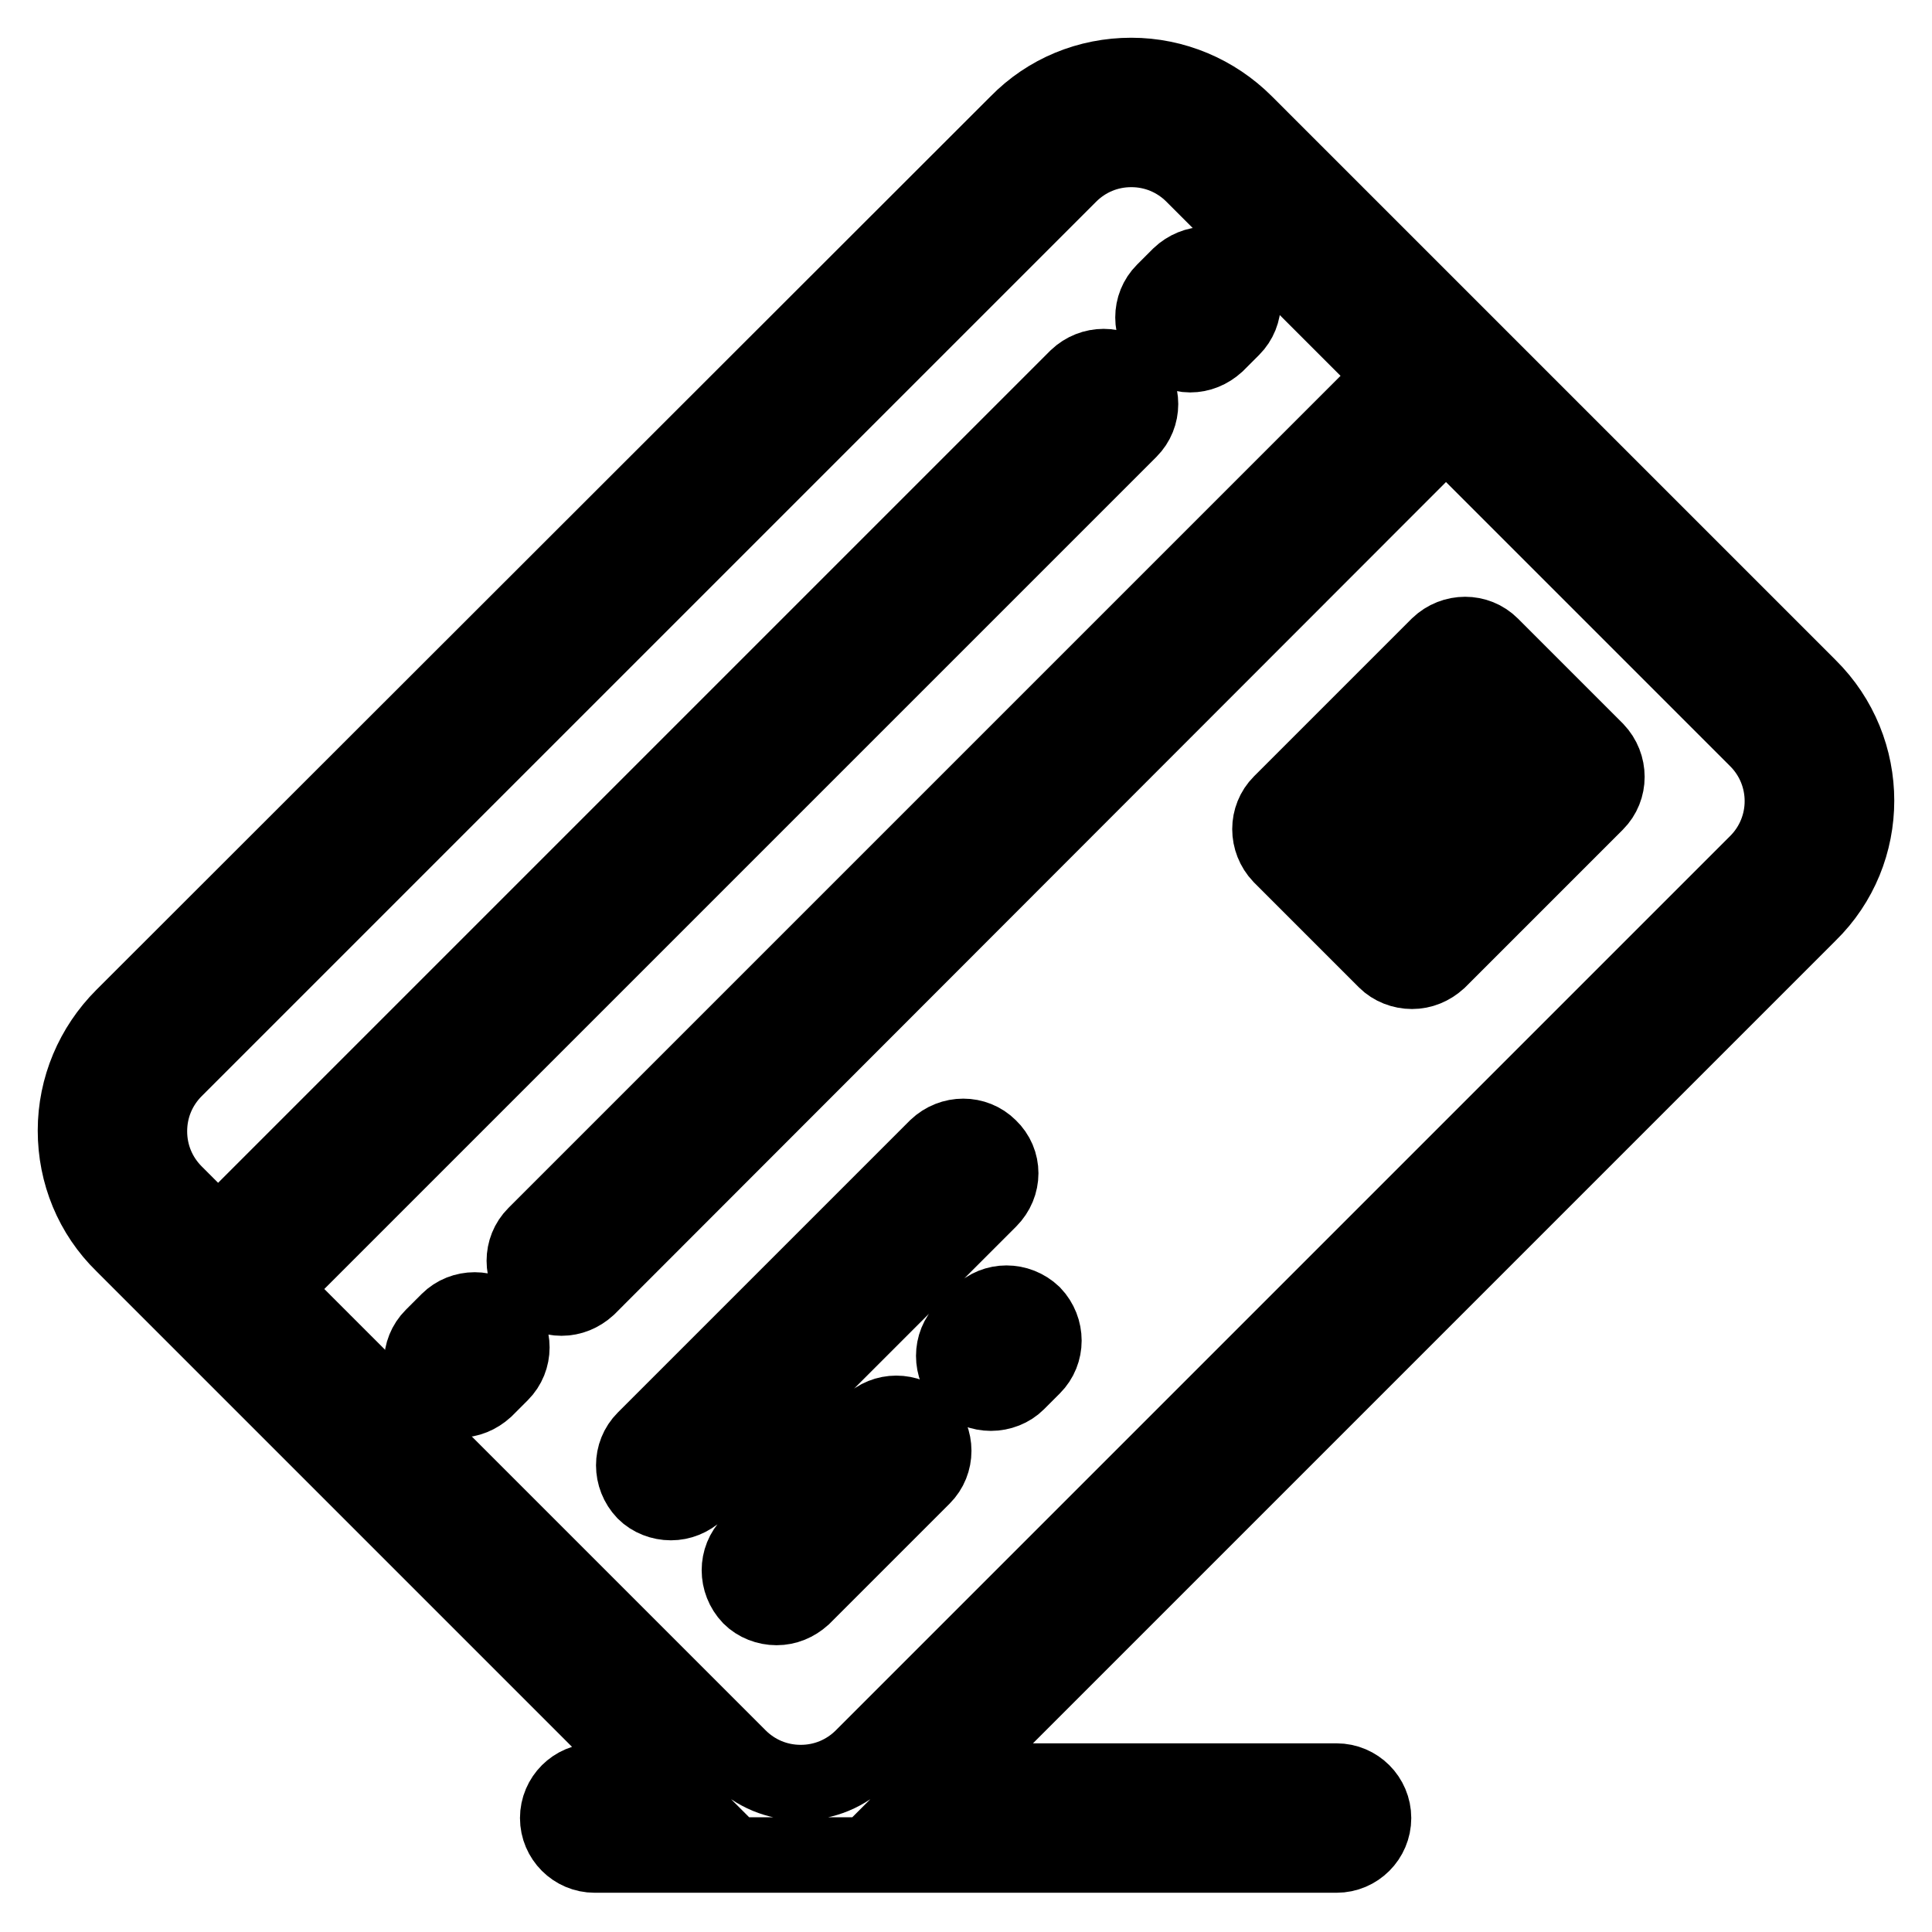
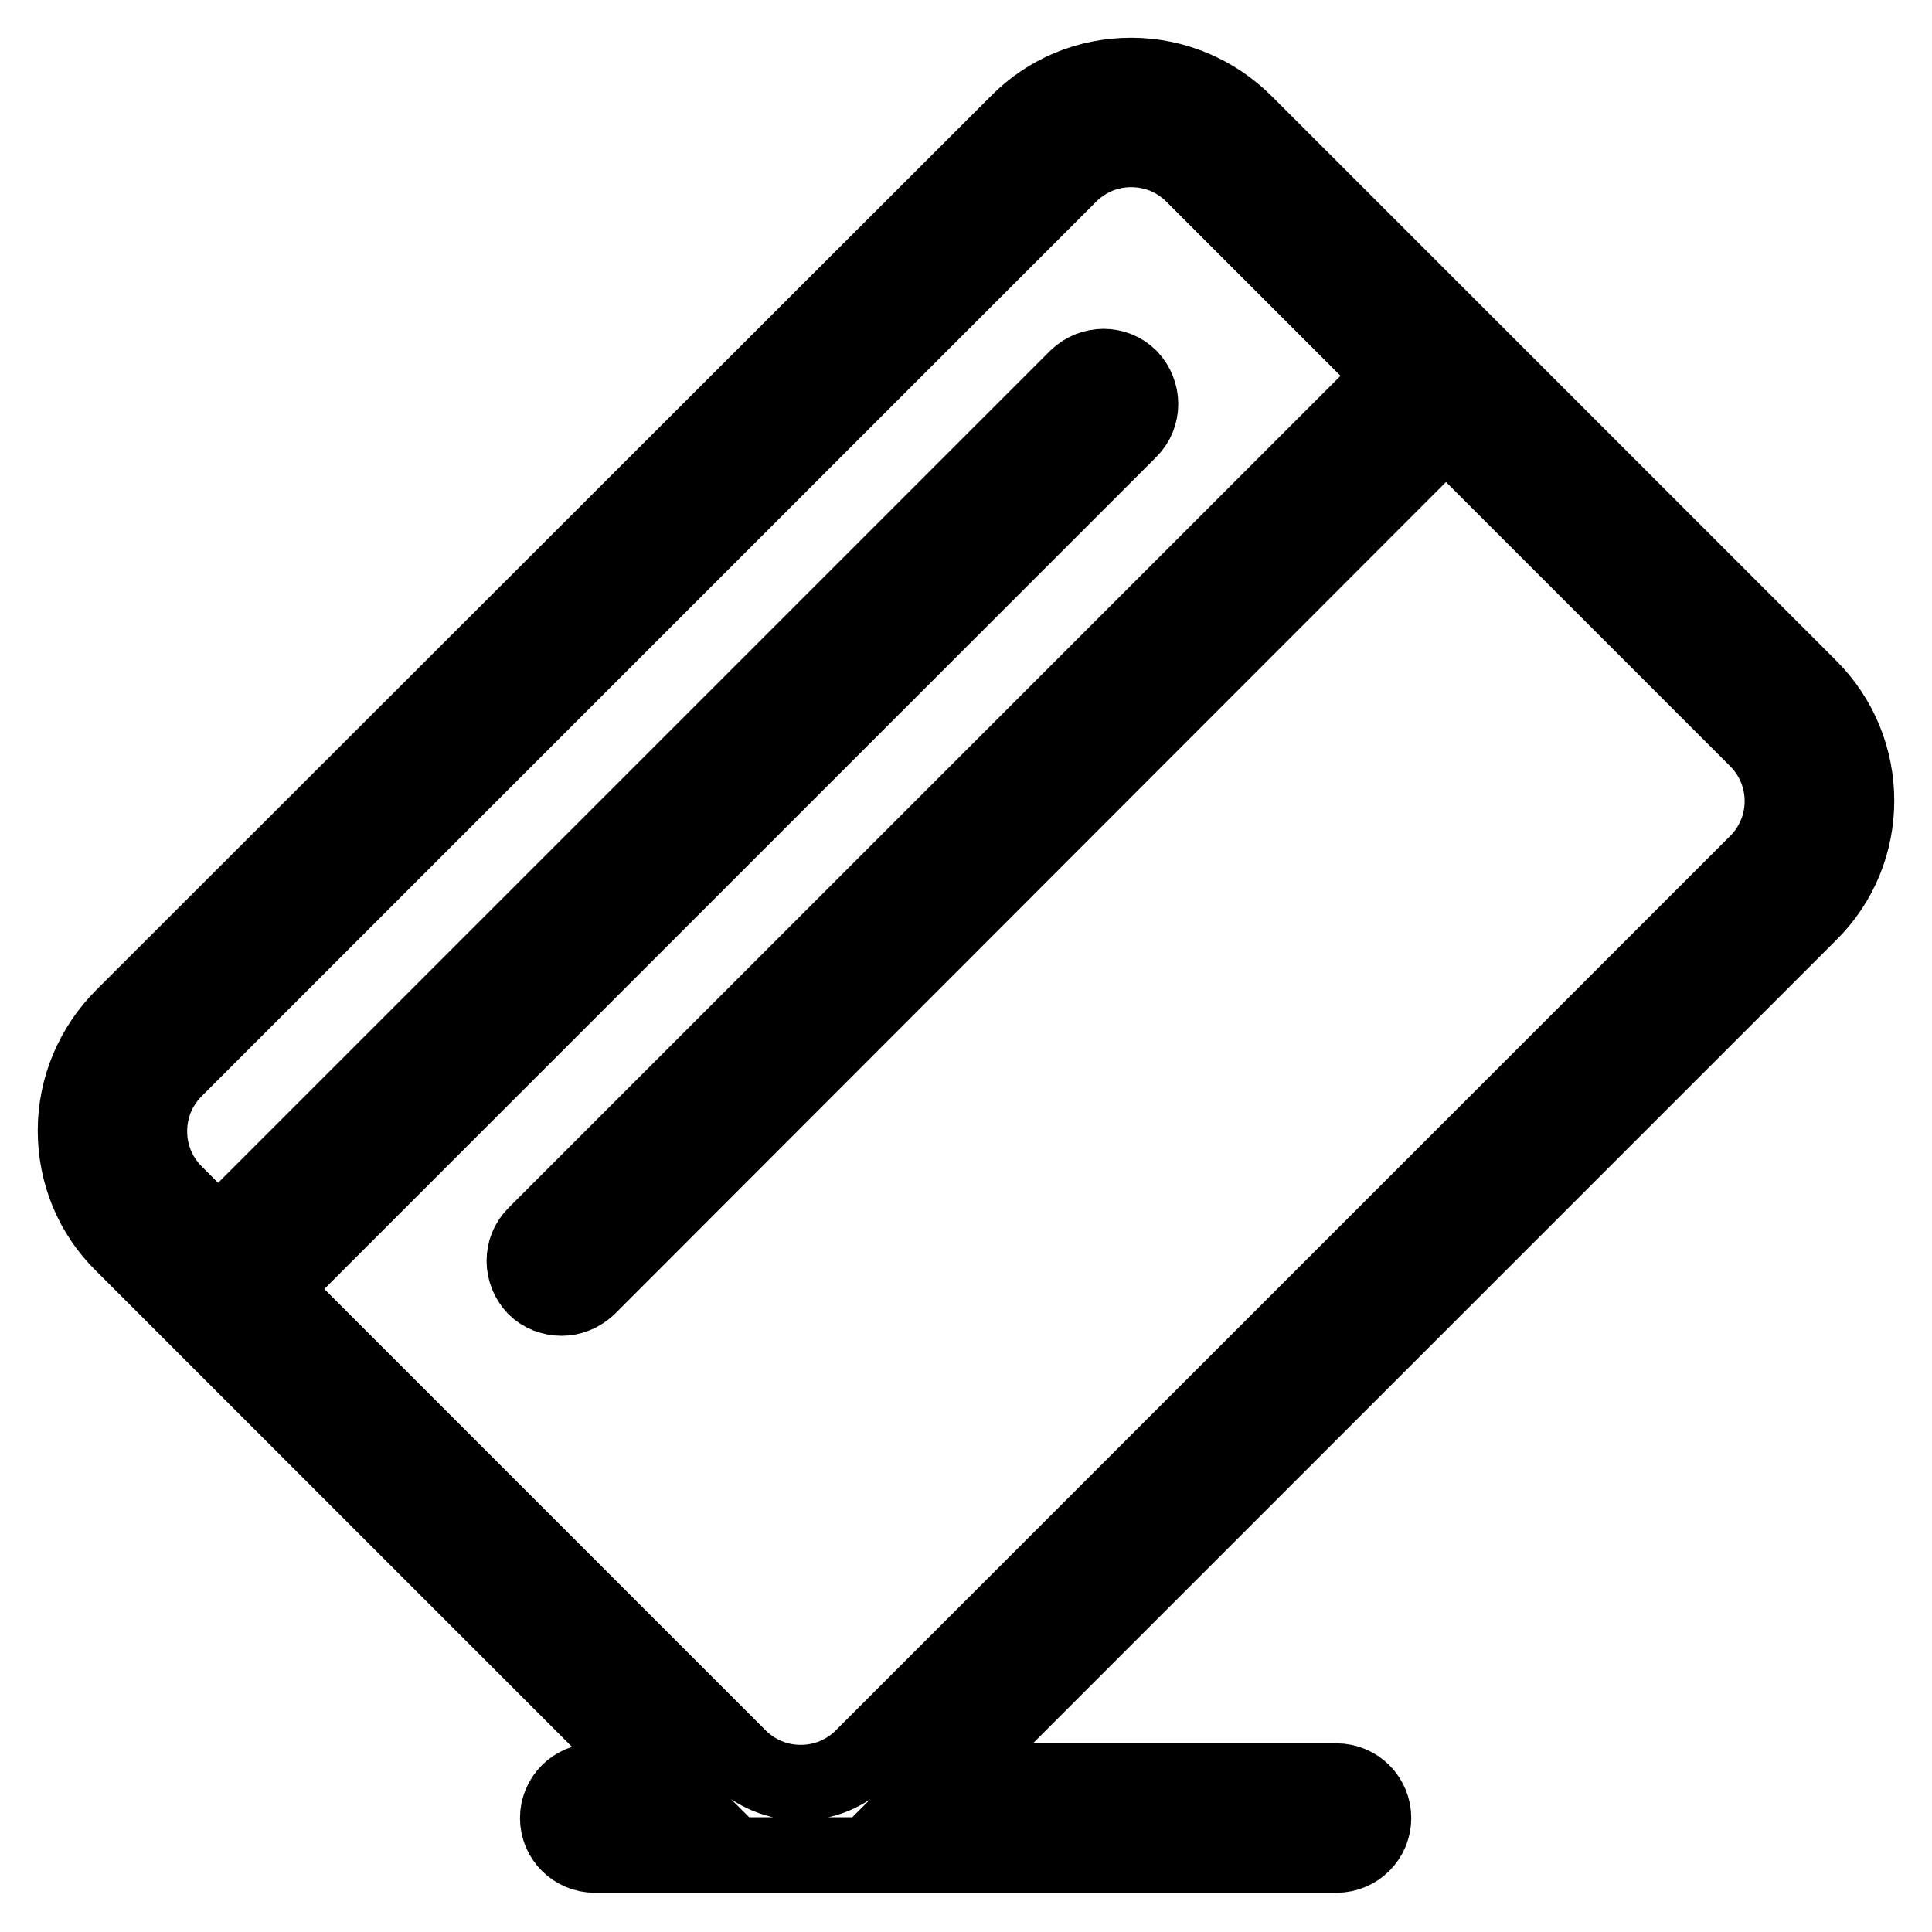
<svg xmlns="http://www.w3.org/2000/svg" version="1.1" x="0px" y="0px" viewBox="0 0 256 256" enable-background="new 0 0 256 256" xml:space="preserve">
  <g>
    <path stroke-width="10" fill-opacity="0" stroke="#000000" d="M239.7,91L165,16.3c-4-4-9.4-6.3-15.1-6.3c-5.7,0-11.1,2.2-15.1,6.3L16.3,134.7c-4,4-6.3,9.4-6.3,15.1 c0,5.7,2.2,11.1,6.3,15.1l9.2,9.2l0,0l0,0l61.9,61.9h-8.6c-2.7,0-4.9,2.2-4.9,4.9c0,2.7,2.2,4.9,4.9,4.9h27.3l0,0l0,0l71,0 c2.7,0,4.9-2.2,4.9-4.9s-2.2-4.9-4.9-4.9h-52.3l114.9-114.9C248.1,112.9,248.1,99.3,239.7,91L239.7,91z M232.8,114.3L114.3,232.8 c-2.2,2.2-5.1,3.4-8.2,3.4h0c-3.1,0-6-1.2-8.2-3.4l-62-62L149.7,57c1.9-1.9,1.9-5,0-7c-1.9-1.9-5-1.9-7,0L28.9,163.8l-5.7-5.7 c-2.2-2.2-3.4-5.1-3.4-8.2s1.2-6,3.4-8.2L141.7,23.2c2.2-2.2,5.1-3.4,8.2-3.4c3.1,0,6,1.2,8.2,3.4l26.6,26.6L70.9,163.6 c-1.9,1.9-1.9,5,0,7c0.9,0.9,2.2,1.4,3.5,1.4c1.3,0,2.5-0.5,3.5-1.4L191.6,56.8l41.2,41.2C237.3,102.5,237.3,109.8,232.8,114.3 L232.8,114.3z" />
-     <path stroke-width="10" fill-opacity="0" stroke="#000000" d="M131.1,152c-1.9-1.9-5-1.9-7,0l-38.7,38.7c-1.9,1.9-1.9,5,0,7c0.9,0.9,2.2,1.4,3.5,1.4 c1.3,0,2.5-0.5,3.5-1.4l38.7-38.7C133.1,157,133.1,153.9,131.1,152z M115.3,188.7l-15.9,15.9c-1.9,1.9-1.9,5,0,7 c0.9,0.9,2.2,1.4,3.5,1.4c1.3,0,2.5-0.5,3.5-1.4l15.9-15.9c1.9-1.9,1.9-5,0-7C120.3,186.8,117.2,186.8,115.3,188.7z M129.9,174.1 l-2.1,2.1c-1.9,1.9-1.9,5,0,7c0.9,0.9,2.2,1.4,3.5,1.4c1.3,0,2.6-0.5,3.5-1.4l2.1-2.1c1.9-1.9,1.9-5,0-7 C134.9,172.2,131.8,172.2,129.9,174.1z M197.6,85.5c-1.9-1.9-5-1.9-7,0l-20.9,20.9c-1.9,1.9-1.9,5,0,7l13.9,13.9 c0.9,0.9,2.2,1.4,3.5,1.4c1.3,0,2.5-0.5,3.5-1.4l20.9-20.9c1.9-1.9,1.9-5,0-7L197.6,85.5z M187.2,116.8l-7-7l13.9-13.9l7,7 L187.2,116.8L187.2,116.8z M157.7,47c1.3,0,2.5-0.5,3.5-1.4l2.1-2.1c1.9-1.9,1.9-5,0-7s-5-1.9-7,0l-2.1,2.1c-1.9,1.9-1.9,5,0,7 C155.1,46.4,156.4,47,157.7,47z M59.4,175l-2.1,2.1c-1.9,1.9-1.9,5,0,7c1,1,2.2,1.4,3.5,1.4s2.5-0.5,3.5-1.4l2.1-2.1 c1.9-1.9,1.9-5,0-7C64.5,173.1,61.3,173.1,59.4,175L59.4,175z" />
  </g>
</svg>